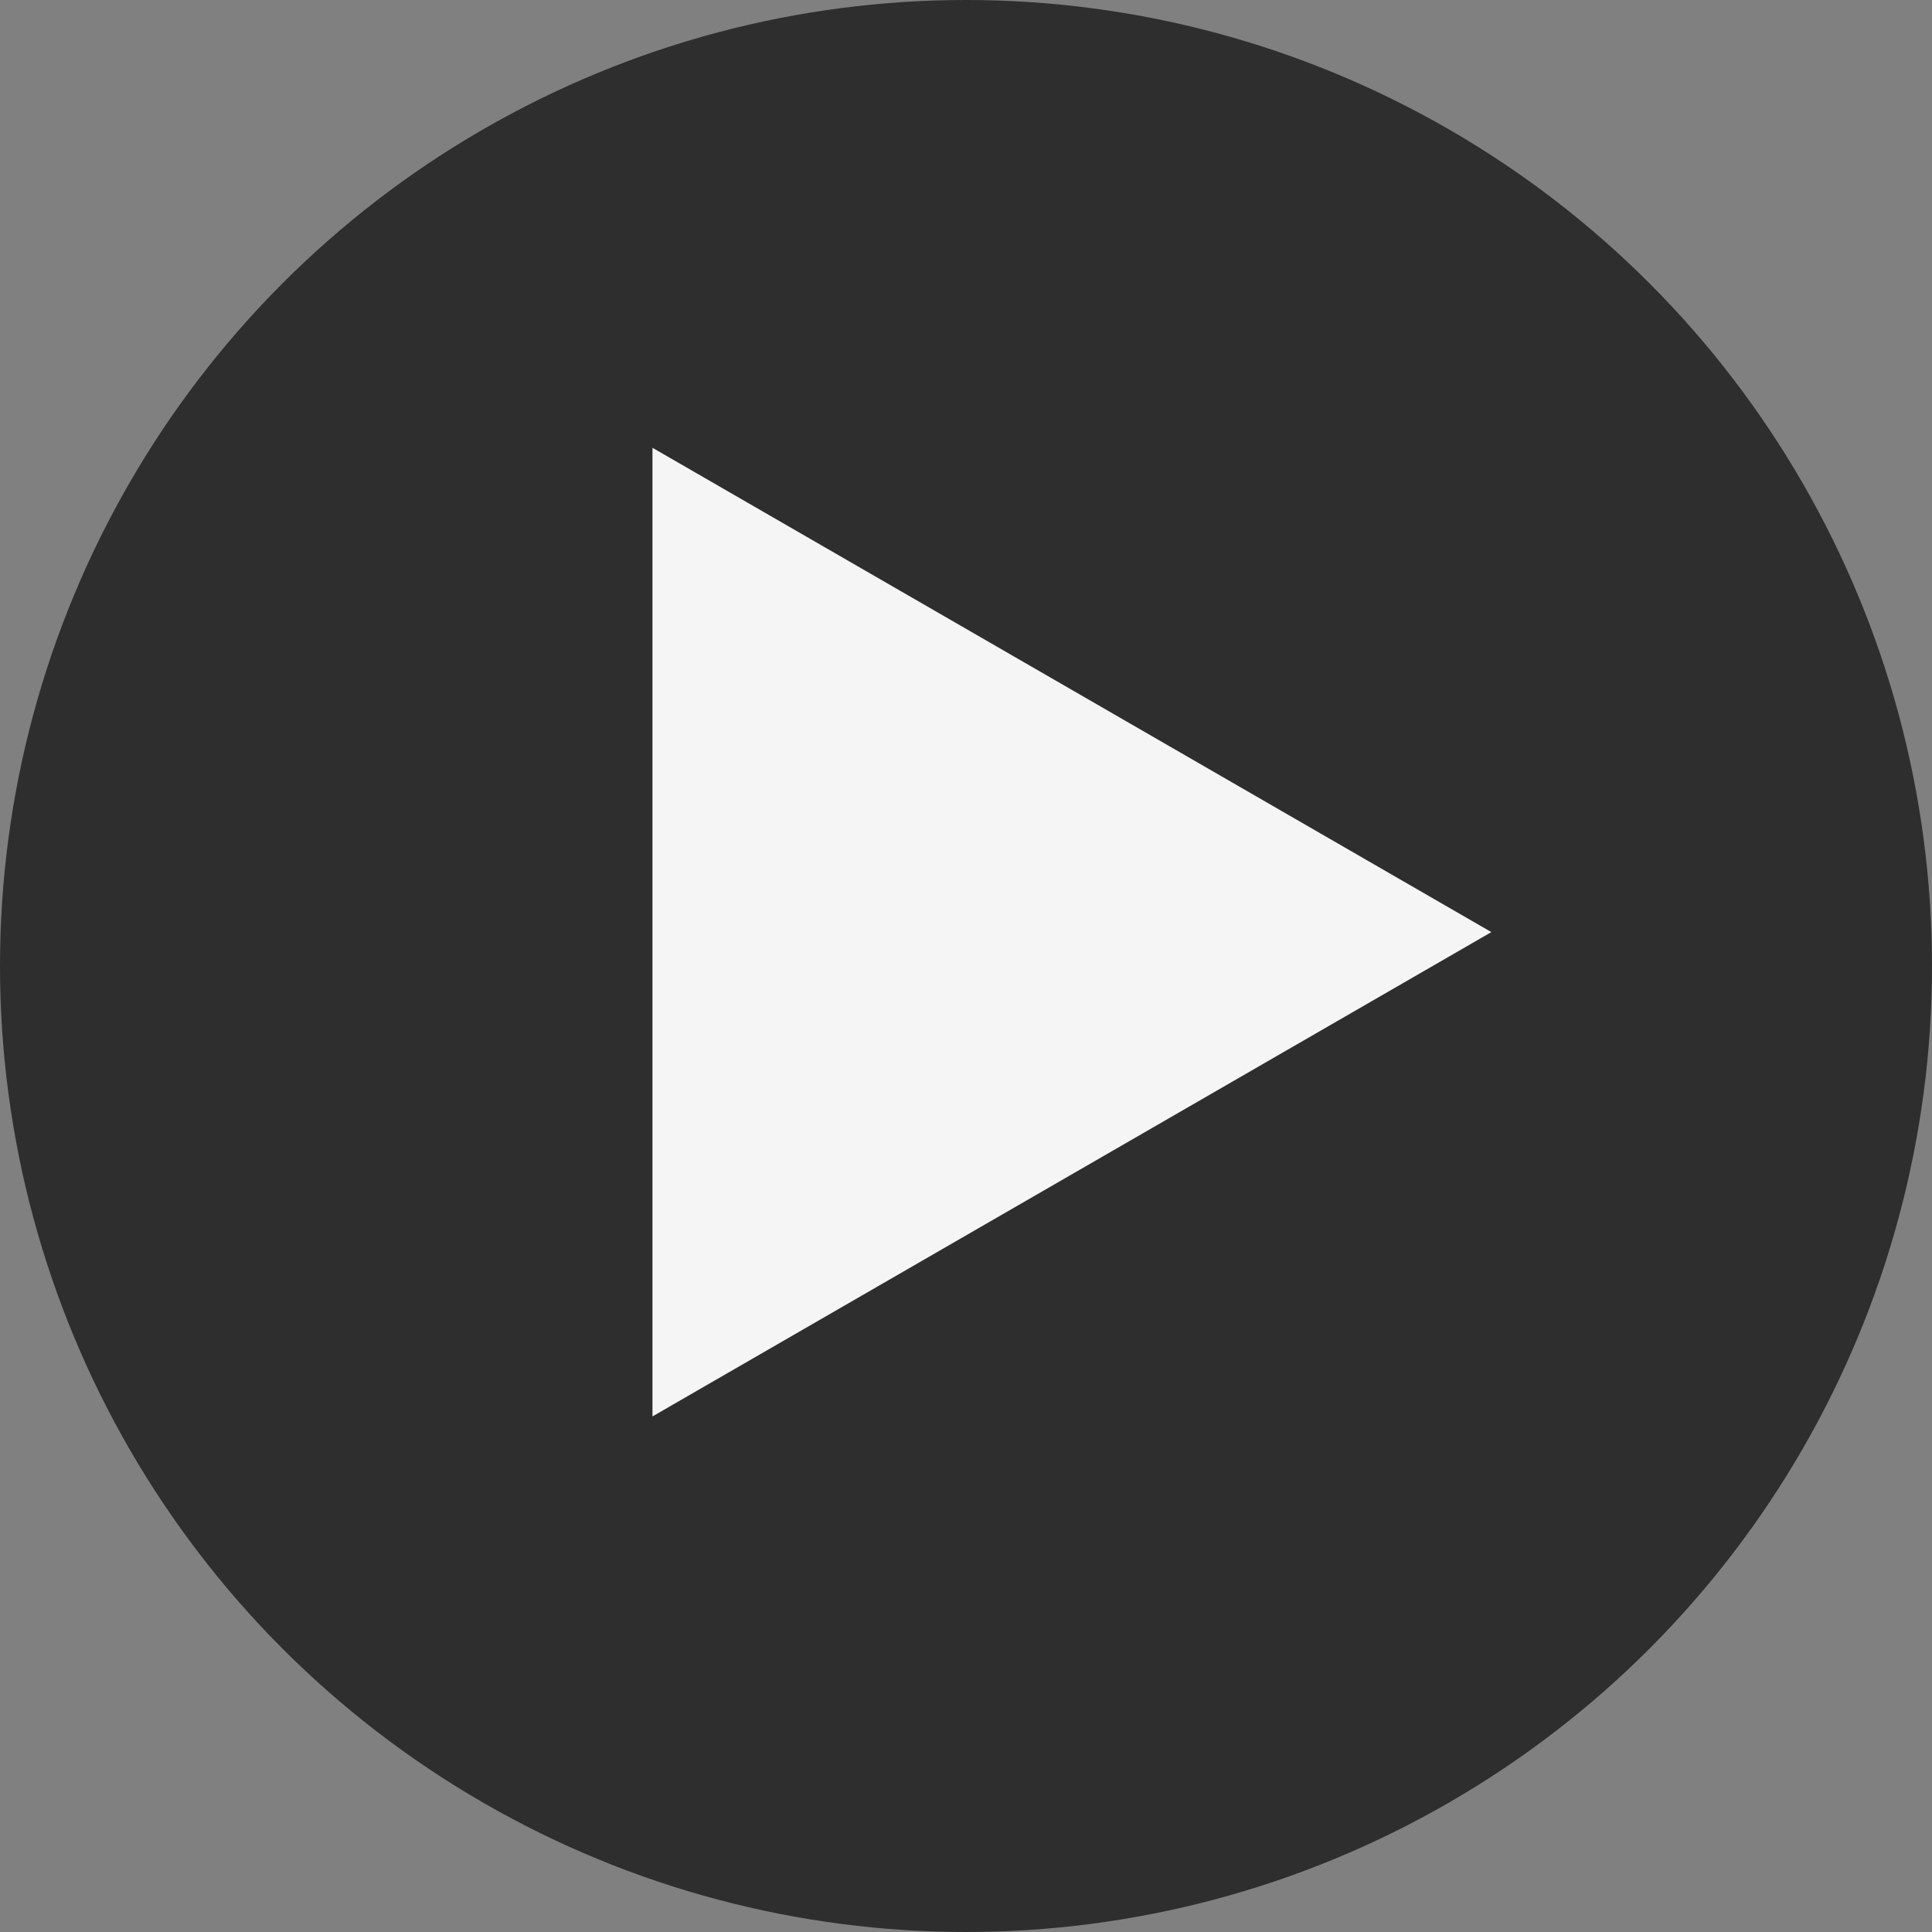
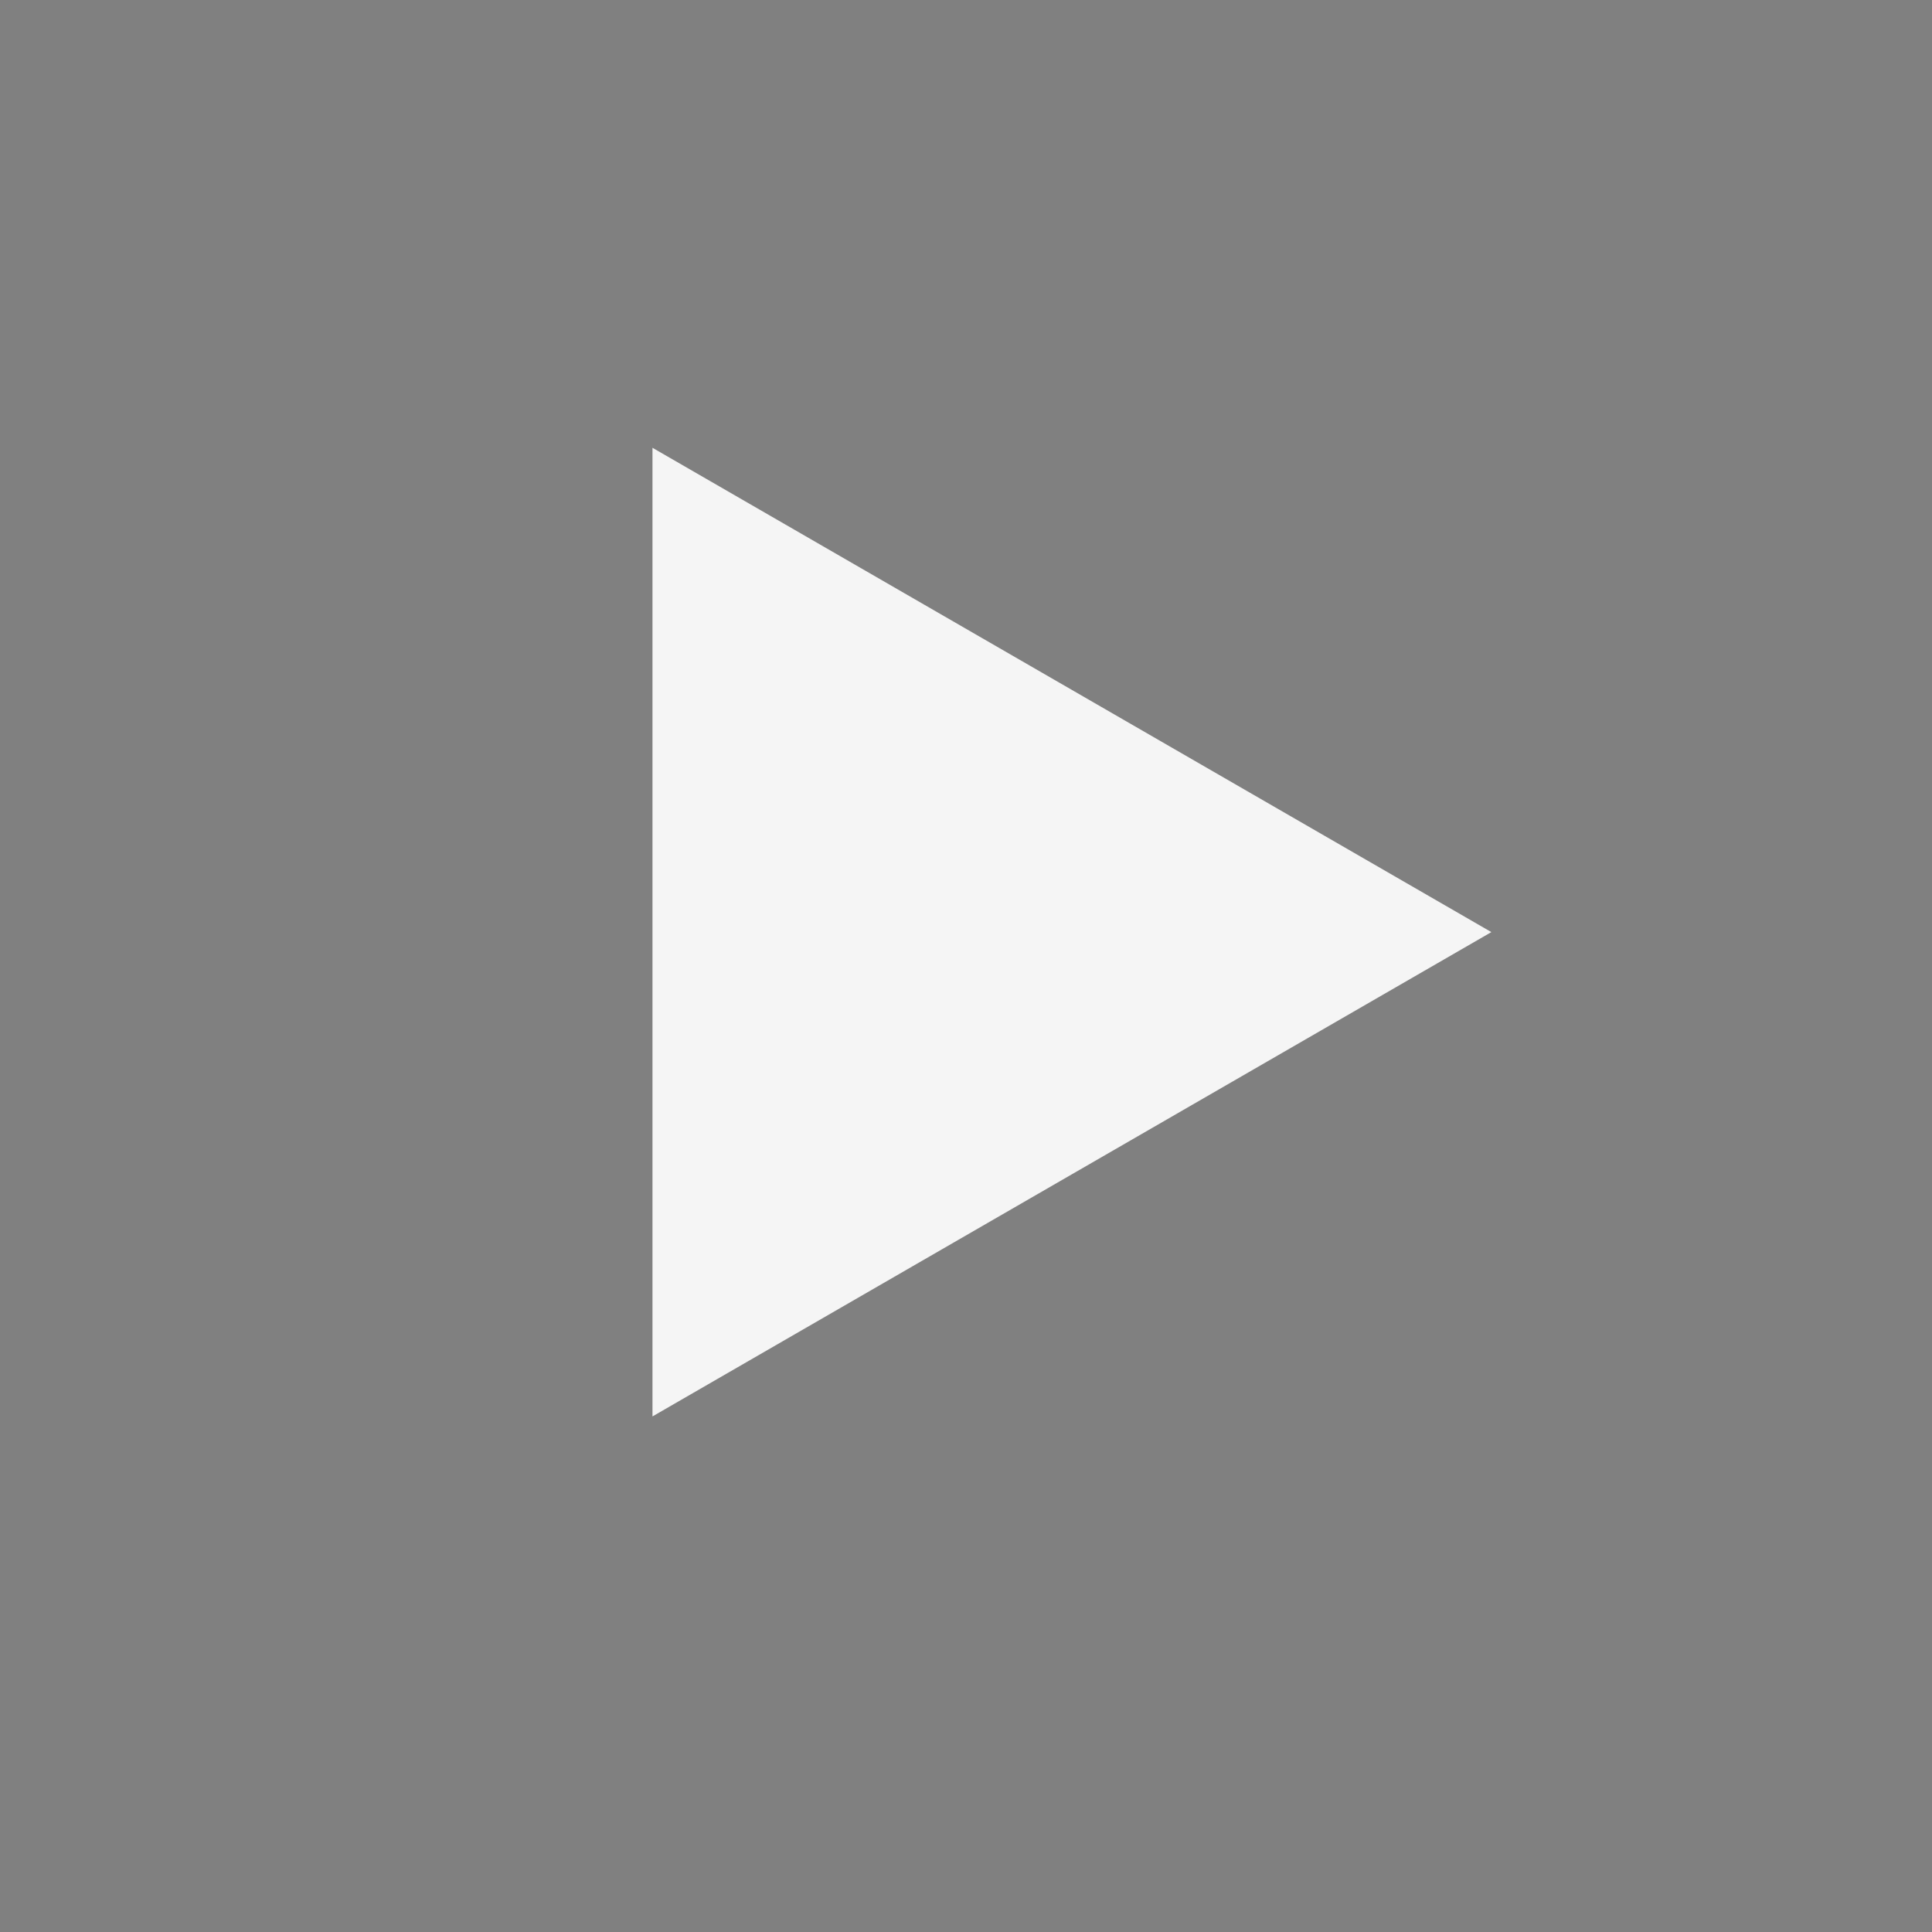
<svg xmlns="http://www.w3.org/2000/svg" width="57" height="57" viewBox="0 0 57 57" fill="none">
  <rect x="0" y="0" width="57" height="57" fill="#808080" stroke="none" />
-   <circle cx="28.5" cy="28.5" r="28.5" fill="#2E2E2E" />
-   <path d="M44 27.5L19.25 41.789L19.25 13.211L44 27.5Z" fill="#F5F5F5" />
+   <path d="M44 27.5L19.25 41.789L19.25 13.211L44 27.5" fill="#F5F5F5" />
</svg>